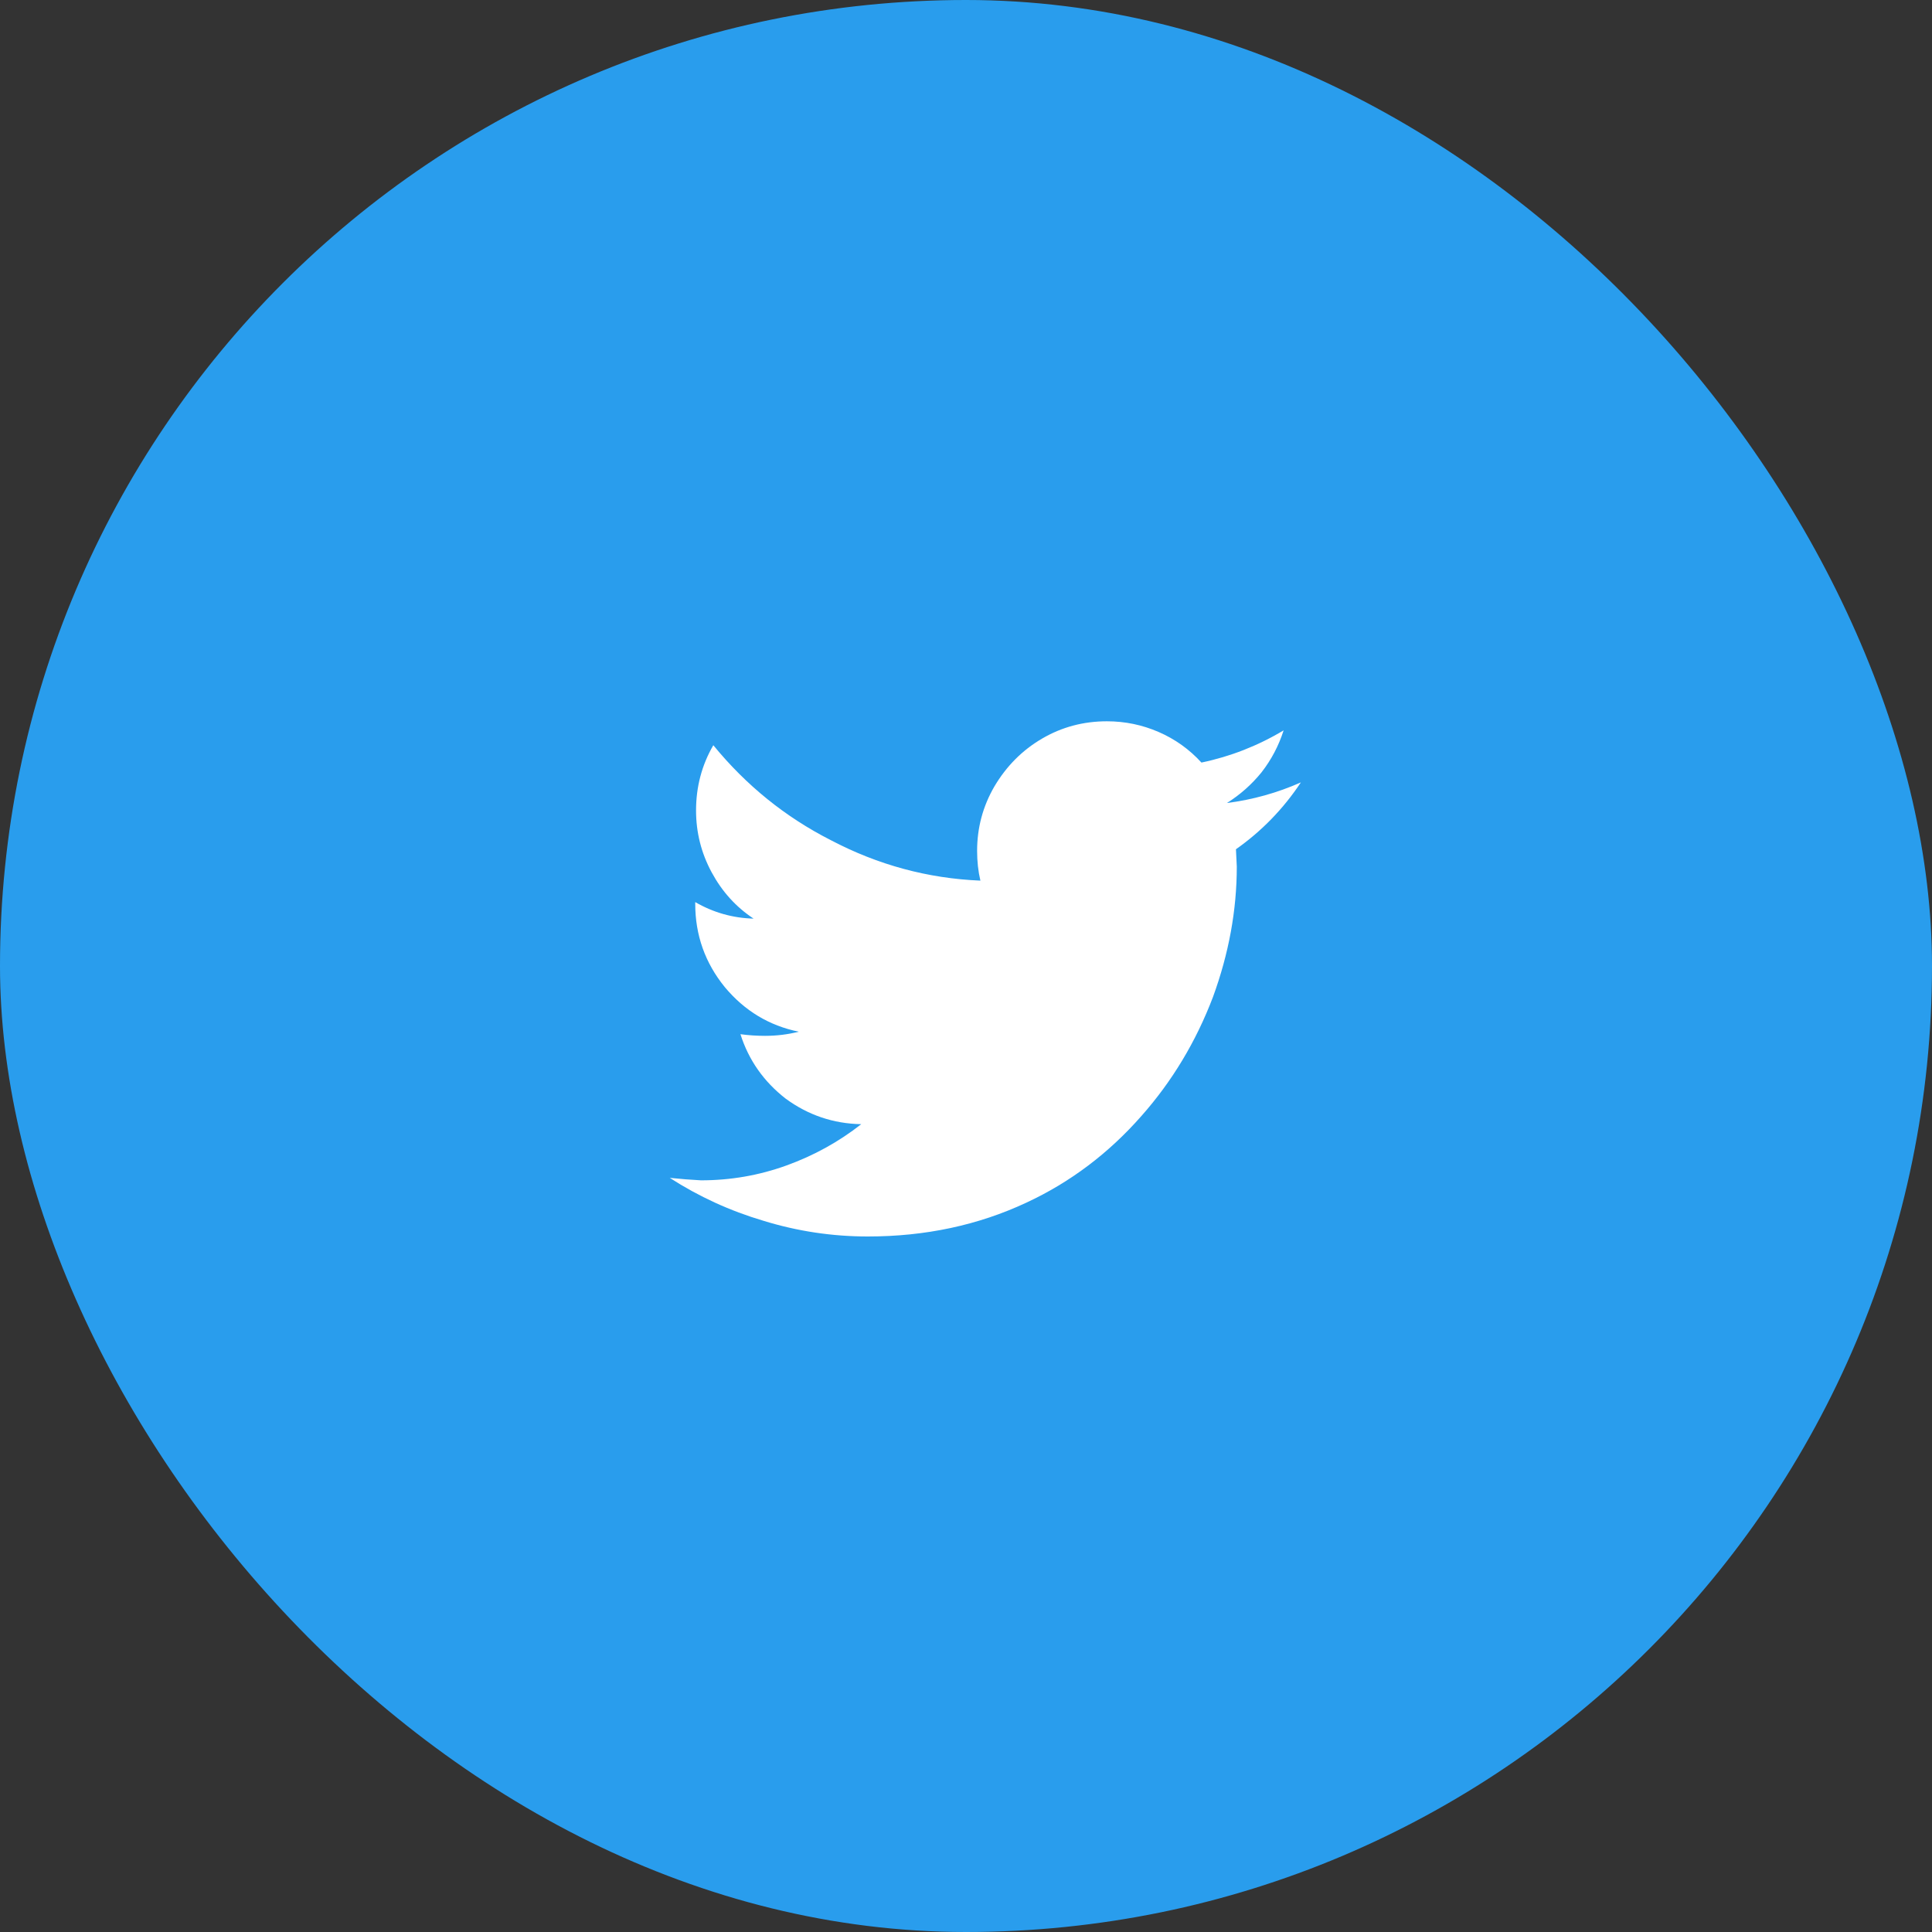
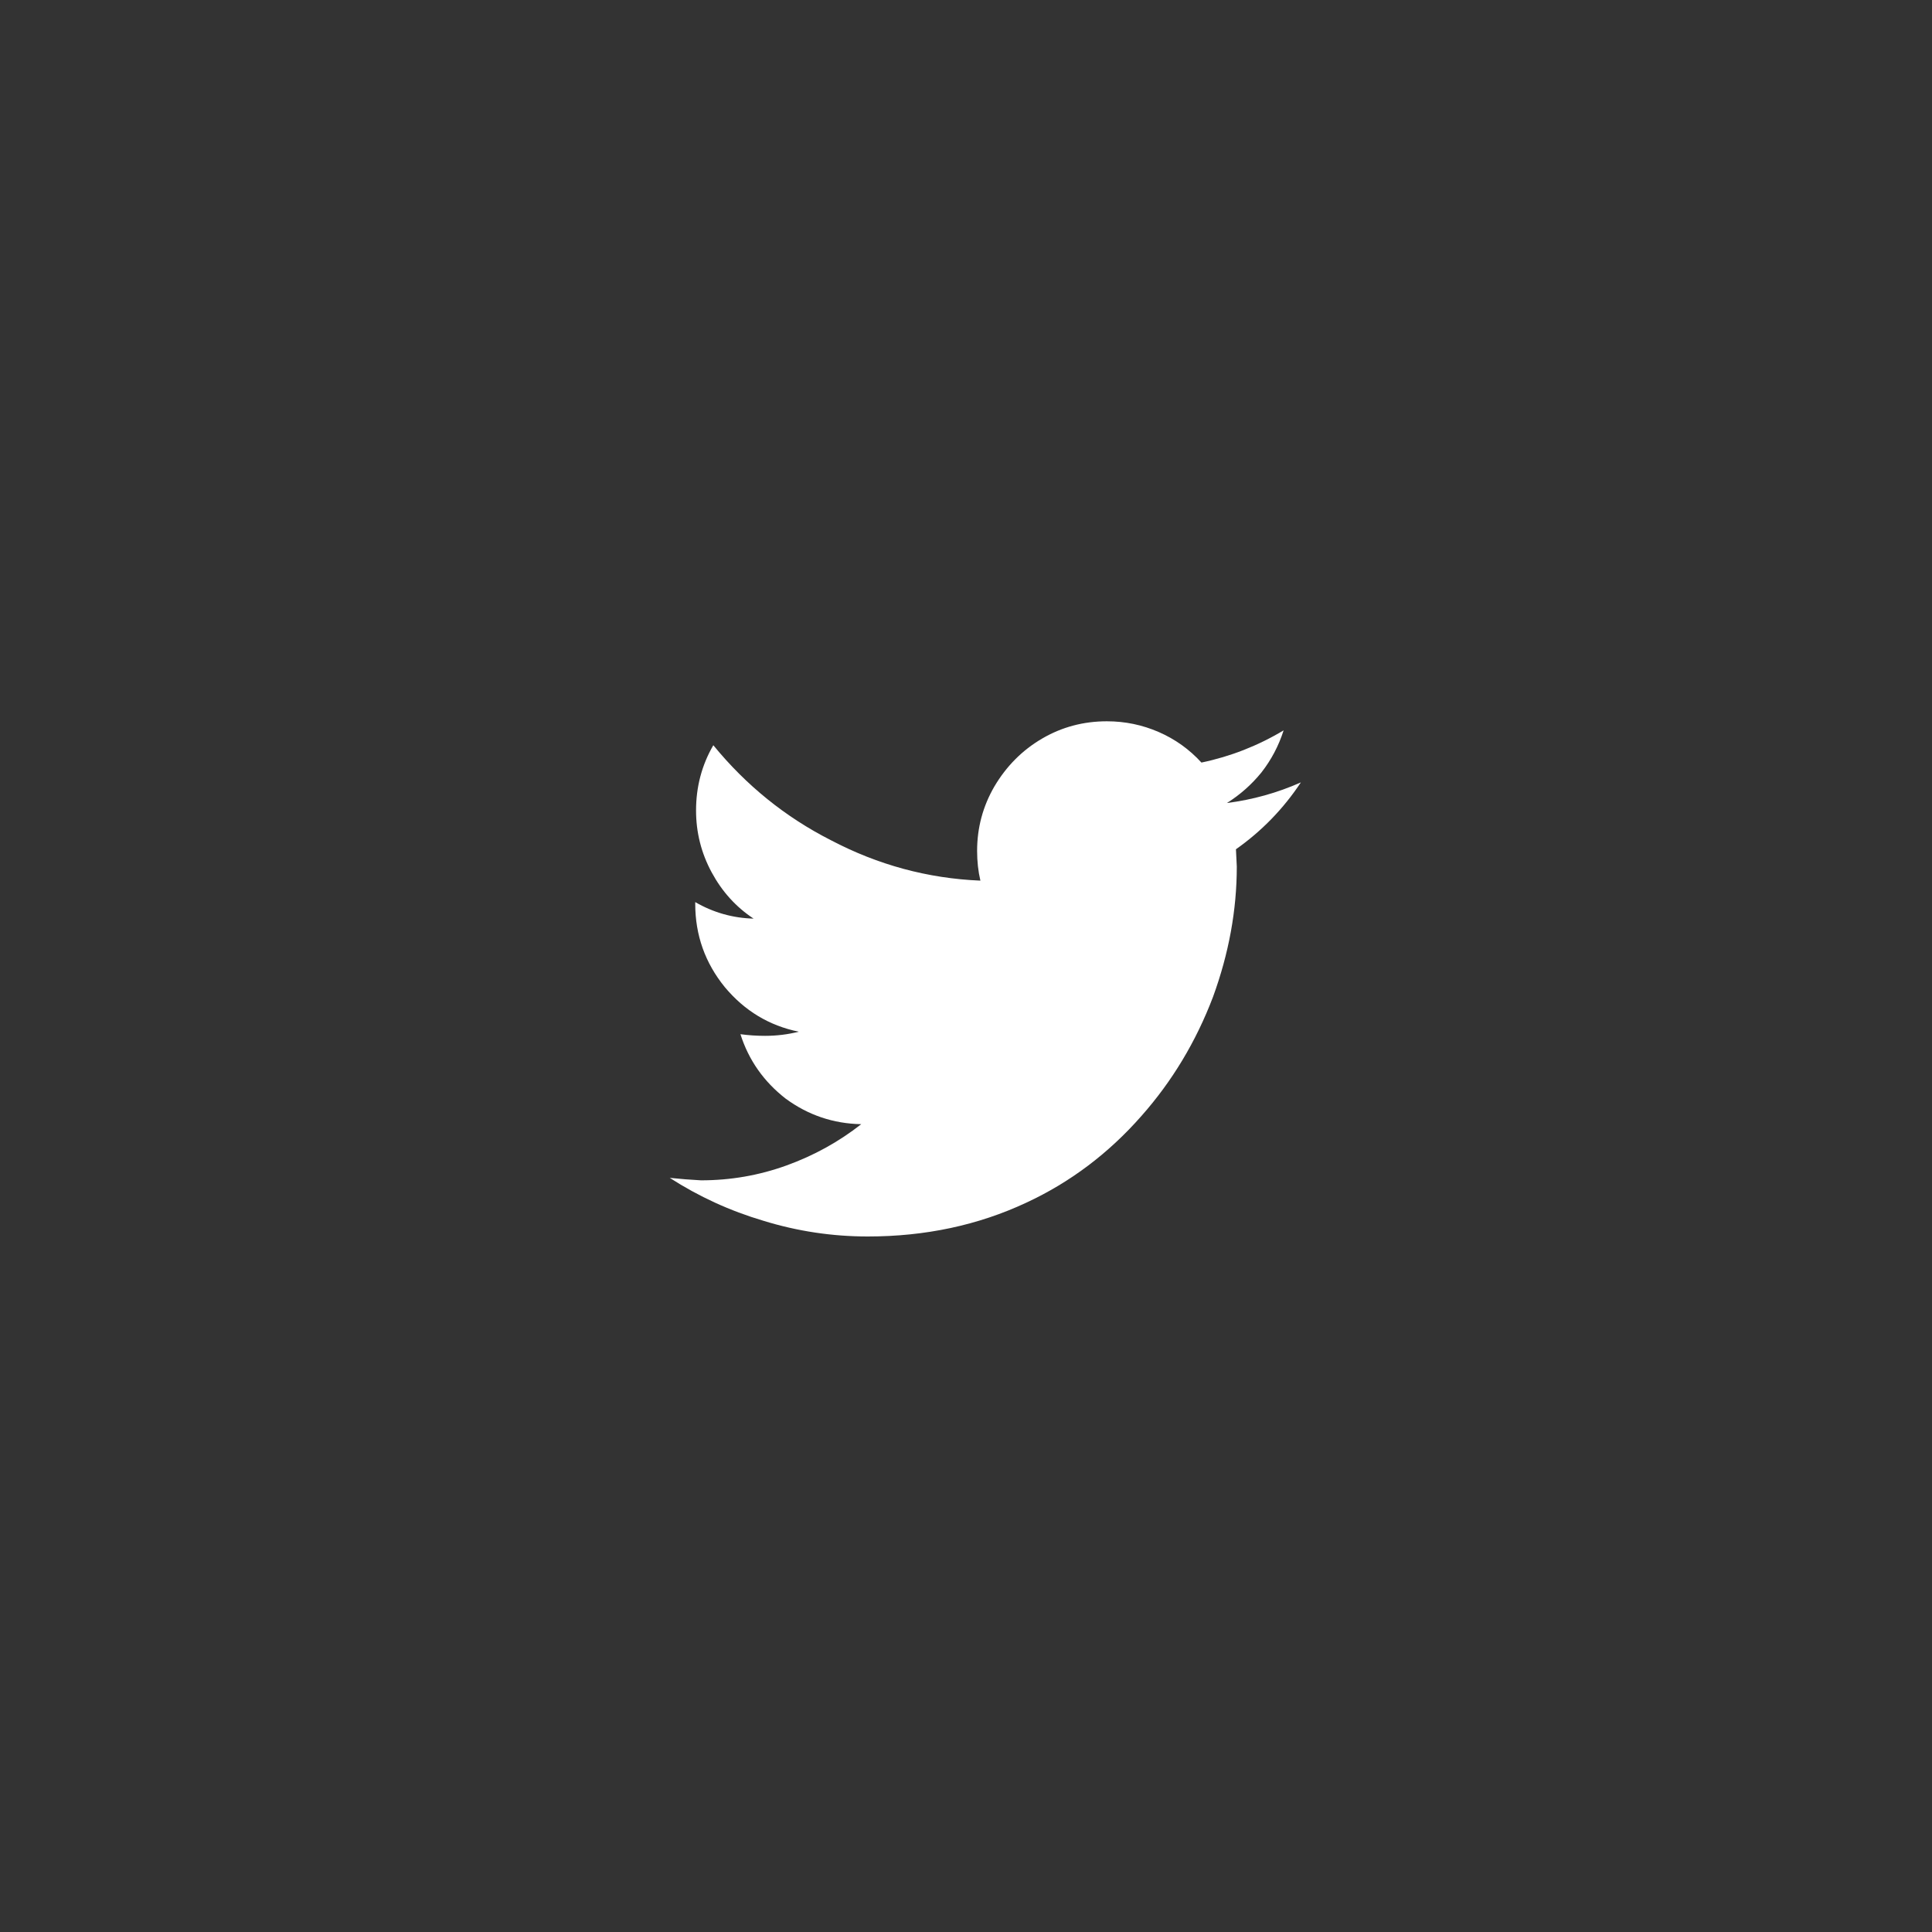
<svg xmlns="http://www.w3.org/2000/svg" width="80" height="80" viewBox="0 0 80 80" fill="none">
  <rect x="0" y="0" width="80" height="80" fill="#333333" stroke="none" />
-   <rect width="80" height="80" rx="40" fill="#299DED" />
  <path d="M53.867 32.397C52.891 32.83 51.87 33.115 50.804 33.251C51.349 32.909 51.825 32.488 52.233 31.986C52.642 31.462 52.948 30.881 53.152 30.243C52.086 30.881 50.952 31.325 49.749 31.576C49.25 31.029 48.66 30.607 47.98 30.311C47.299 30.015 46.585 29.867 45.836 29.867C44.861 29.867 43.965 30.106 43.148 30.585C42.331 31.063 41.673 31.724 41.174 32.568C40.698 33.388 40.46 34.277 40.46 35.234C40.46 35.667 40.505 36.078 40.596 36.465C38.418 36.374 36.354 35.815 34.403 34.79C32.52 33.833 30.898 32.522 29.537 30.858C29.061 31.679 28.822 32.579 28.822 33.559C28.822 34.471 29.038 35.325 29.469 36.123C29.9 36.921 30.478 37.559 31.204 38.038C30.342 38.015 29.537 37.787 28.788 37.354V37.422C28.788 38.721 29.197 39.872 30.013 40.875C30.83 41.855 31.851 42.471 33.076 42.721C32.622 42.835 32.157 42.892 31.681 42.892C31.34 42.892 31 42.87 30.66 42.824C31 43.895 31.624 44.784 32.531 45.491C33.461 46.174 34.505 46.528 35.662 46.55C34.732 47.28 33.7 47.85 32.565 48.26C31.431 48.67 30.252 48.875 29.026 48.875C28.595 48.852 28.164 48.818 27.733 48.773C28.936 49.548 30.229 50.14 31.613 50.55C33.019 50.983 34.46 51.2 35.934 51.2C38.316 51.2 40.505 50.733 42.502 49.798C44.316 48.955 45.904 47.758 47.265 46.209C48.536 44.773 49.523 43.132 50.226 41.285C50.884 39.485 51.213 37.684 51.213 35.884L51.178 35.166C52.245 34.414 53.141 33.491 53.867 32.397Z" fill="white" />
</svg>